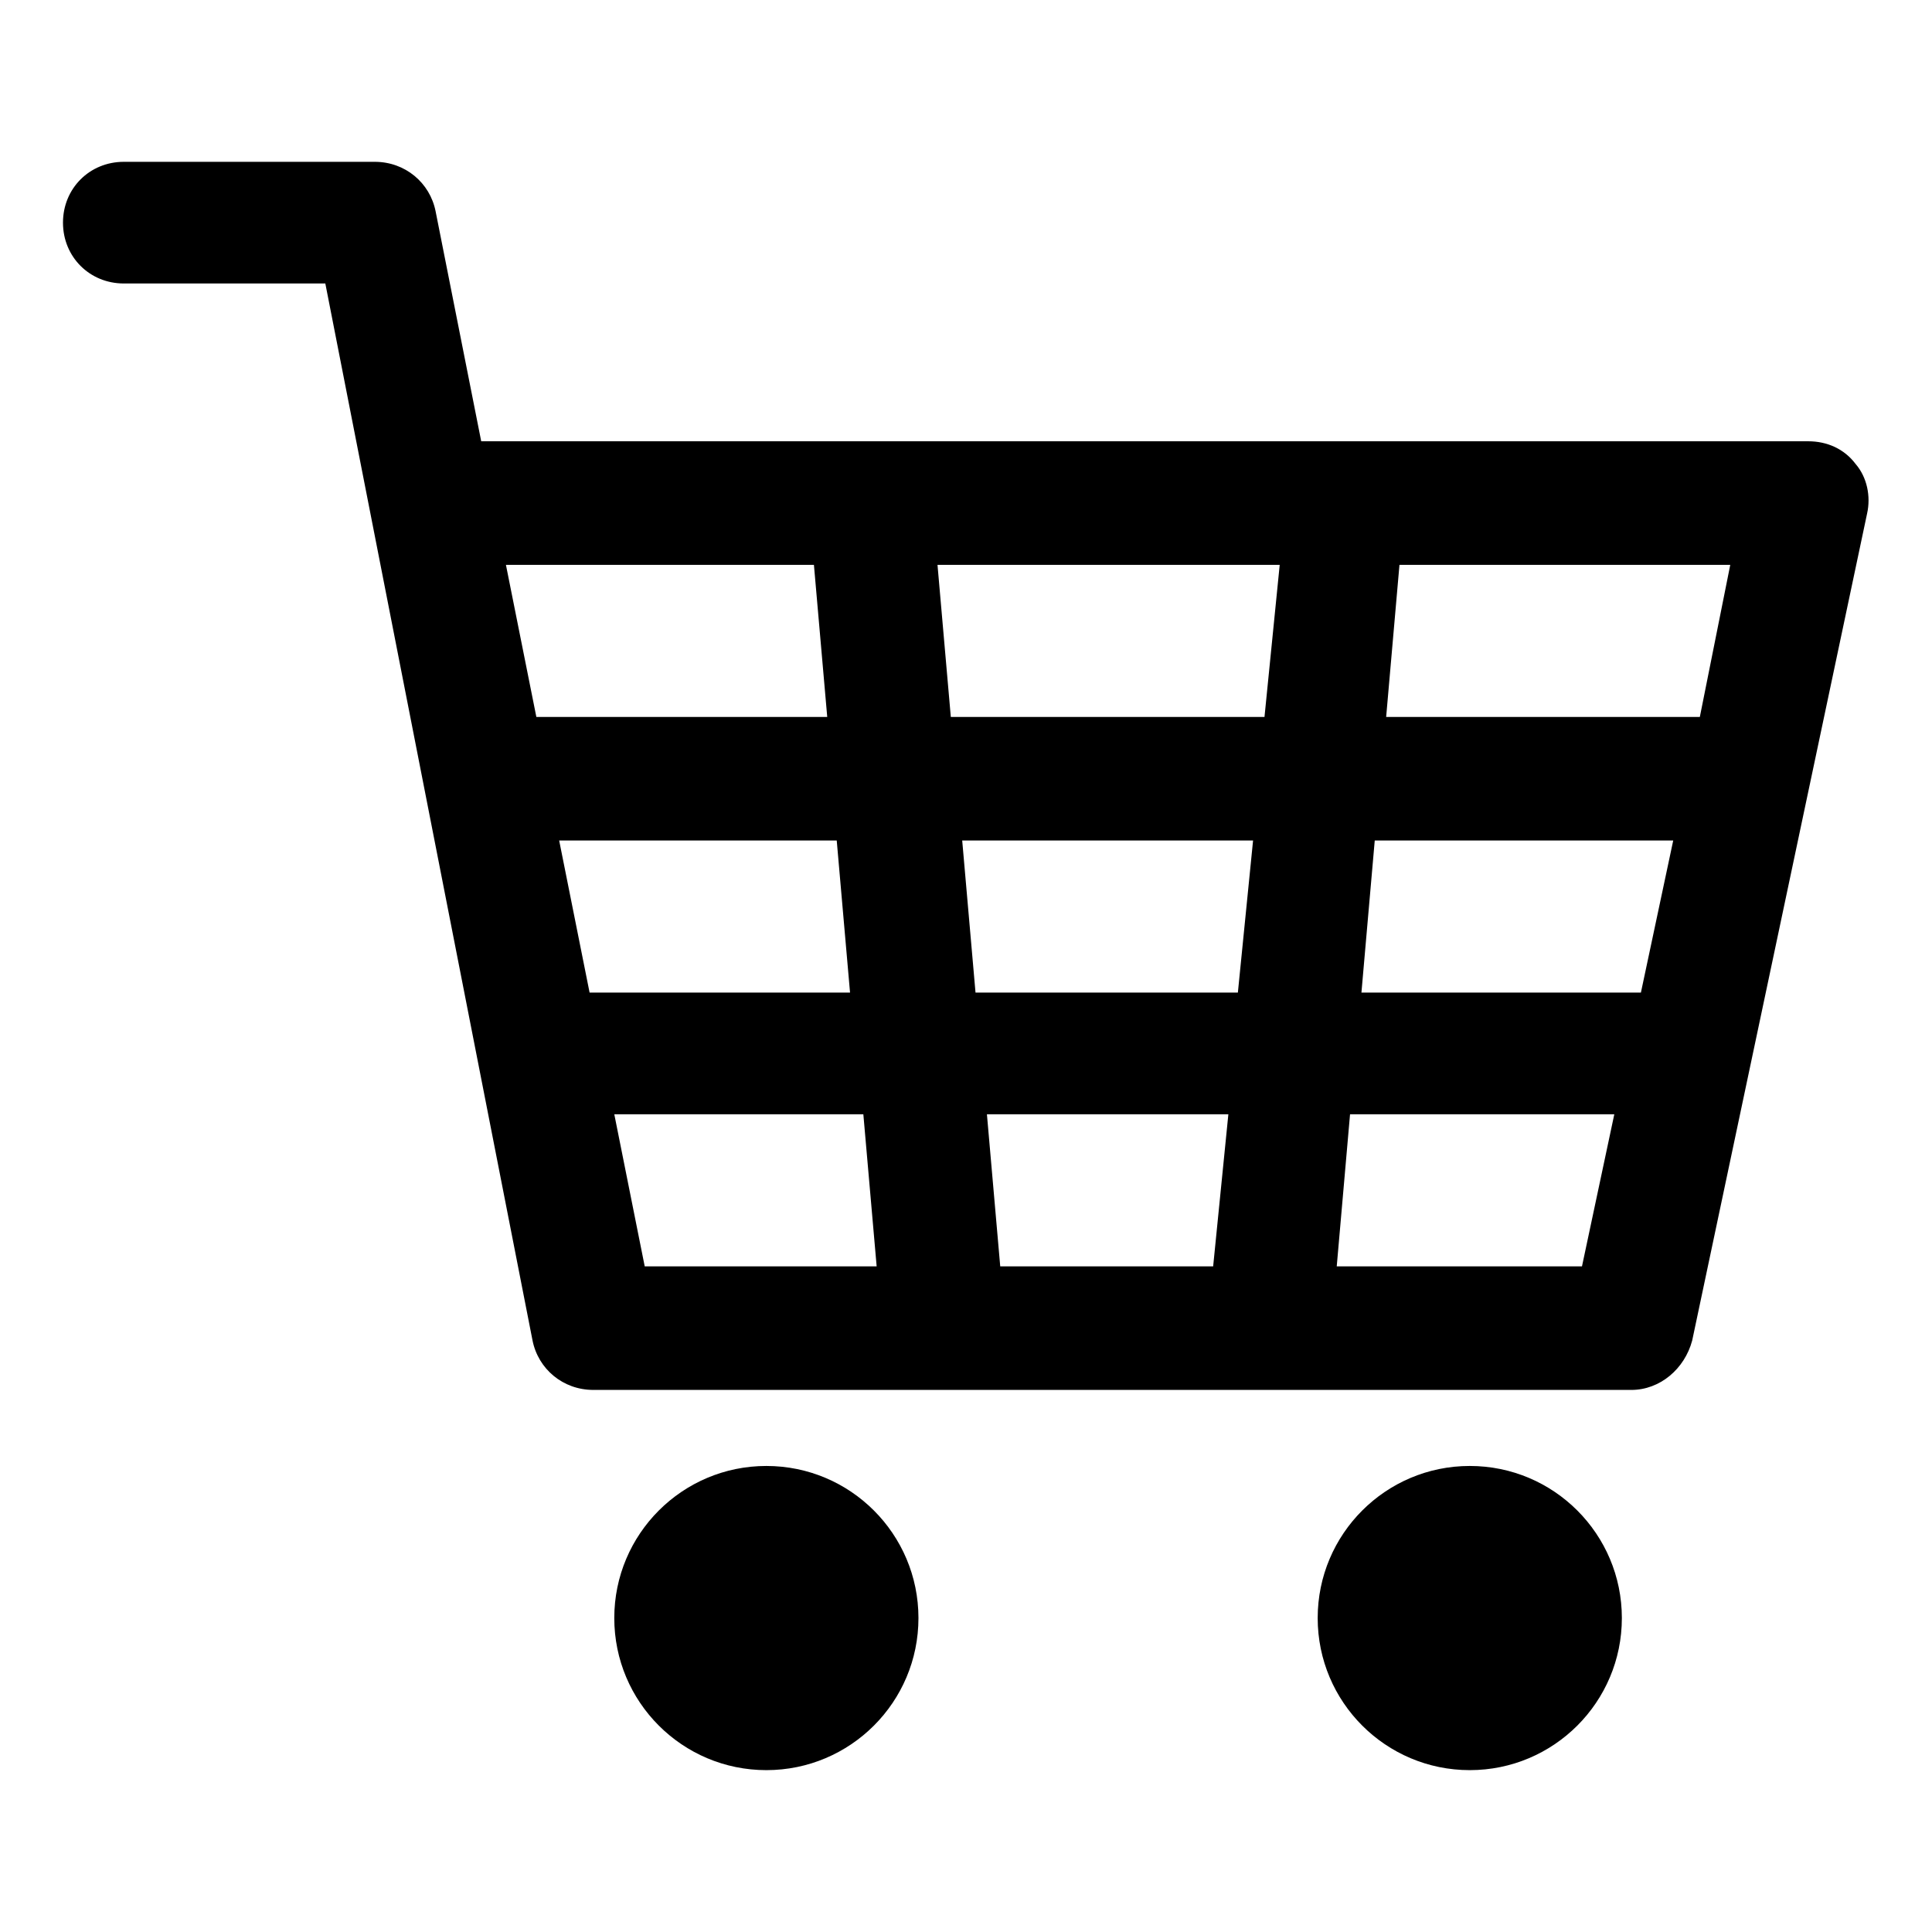
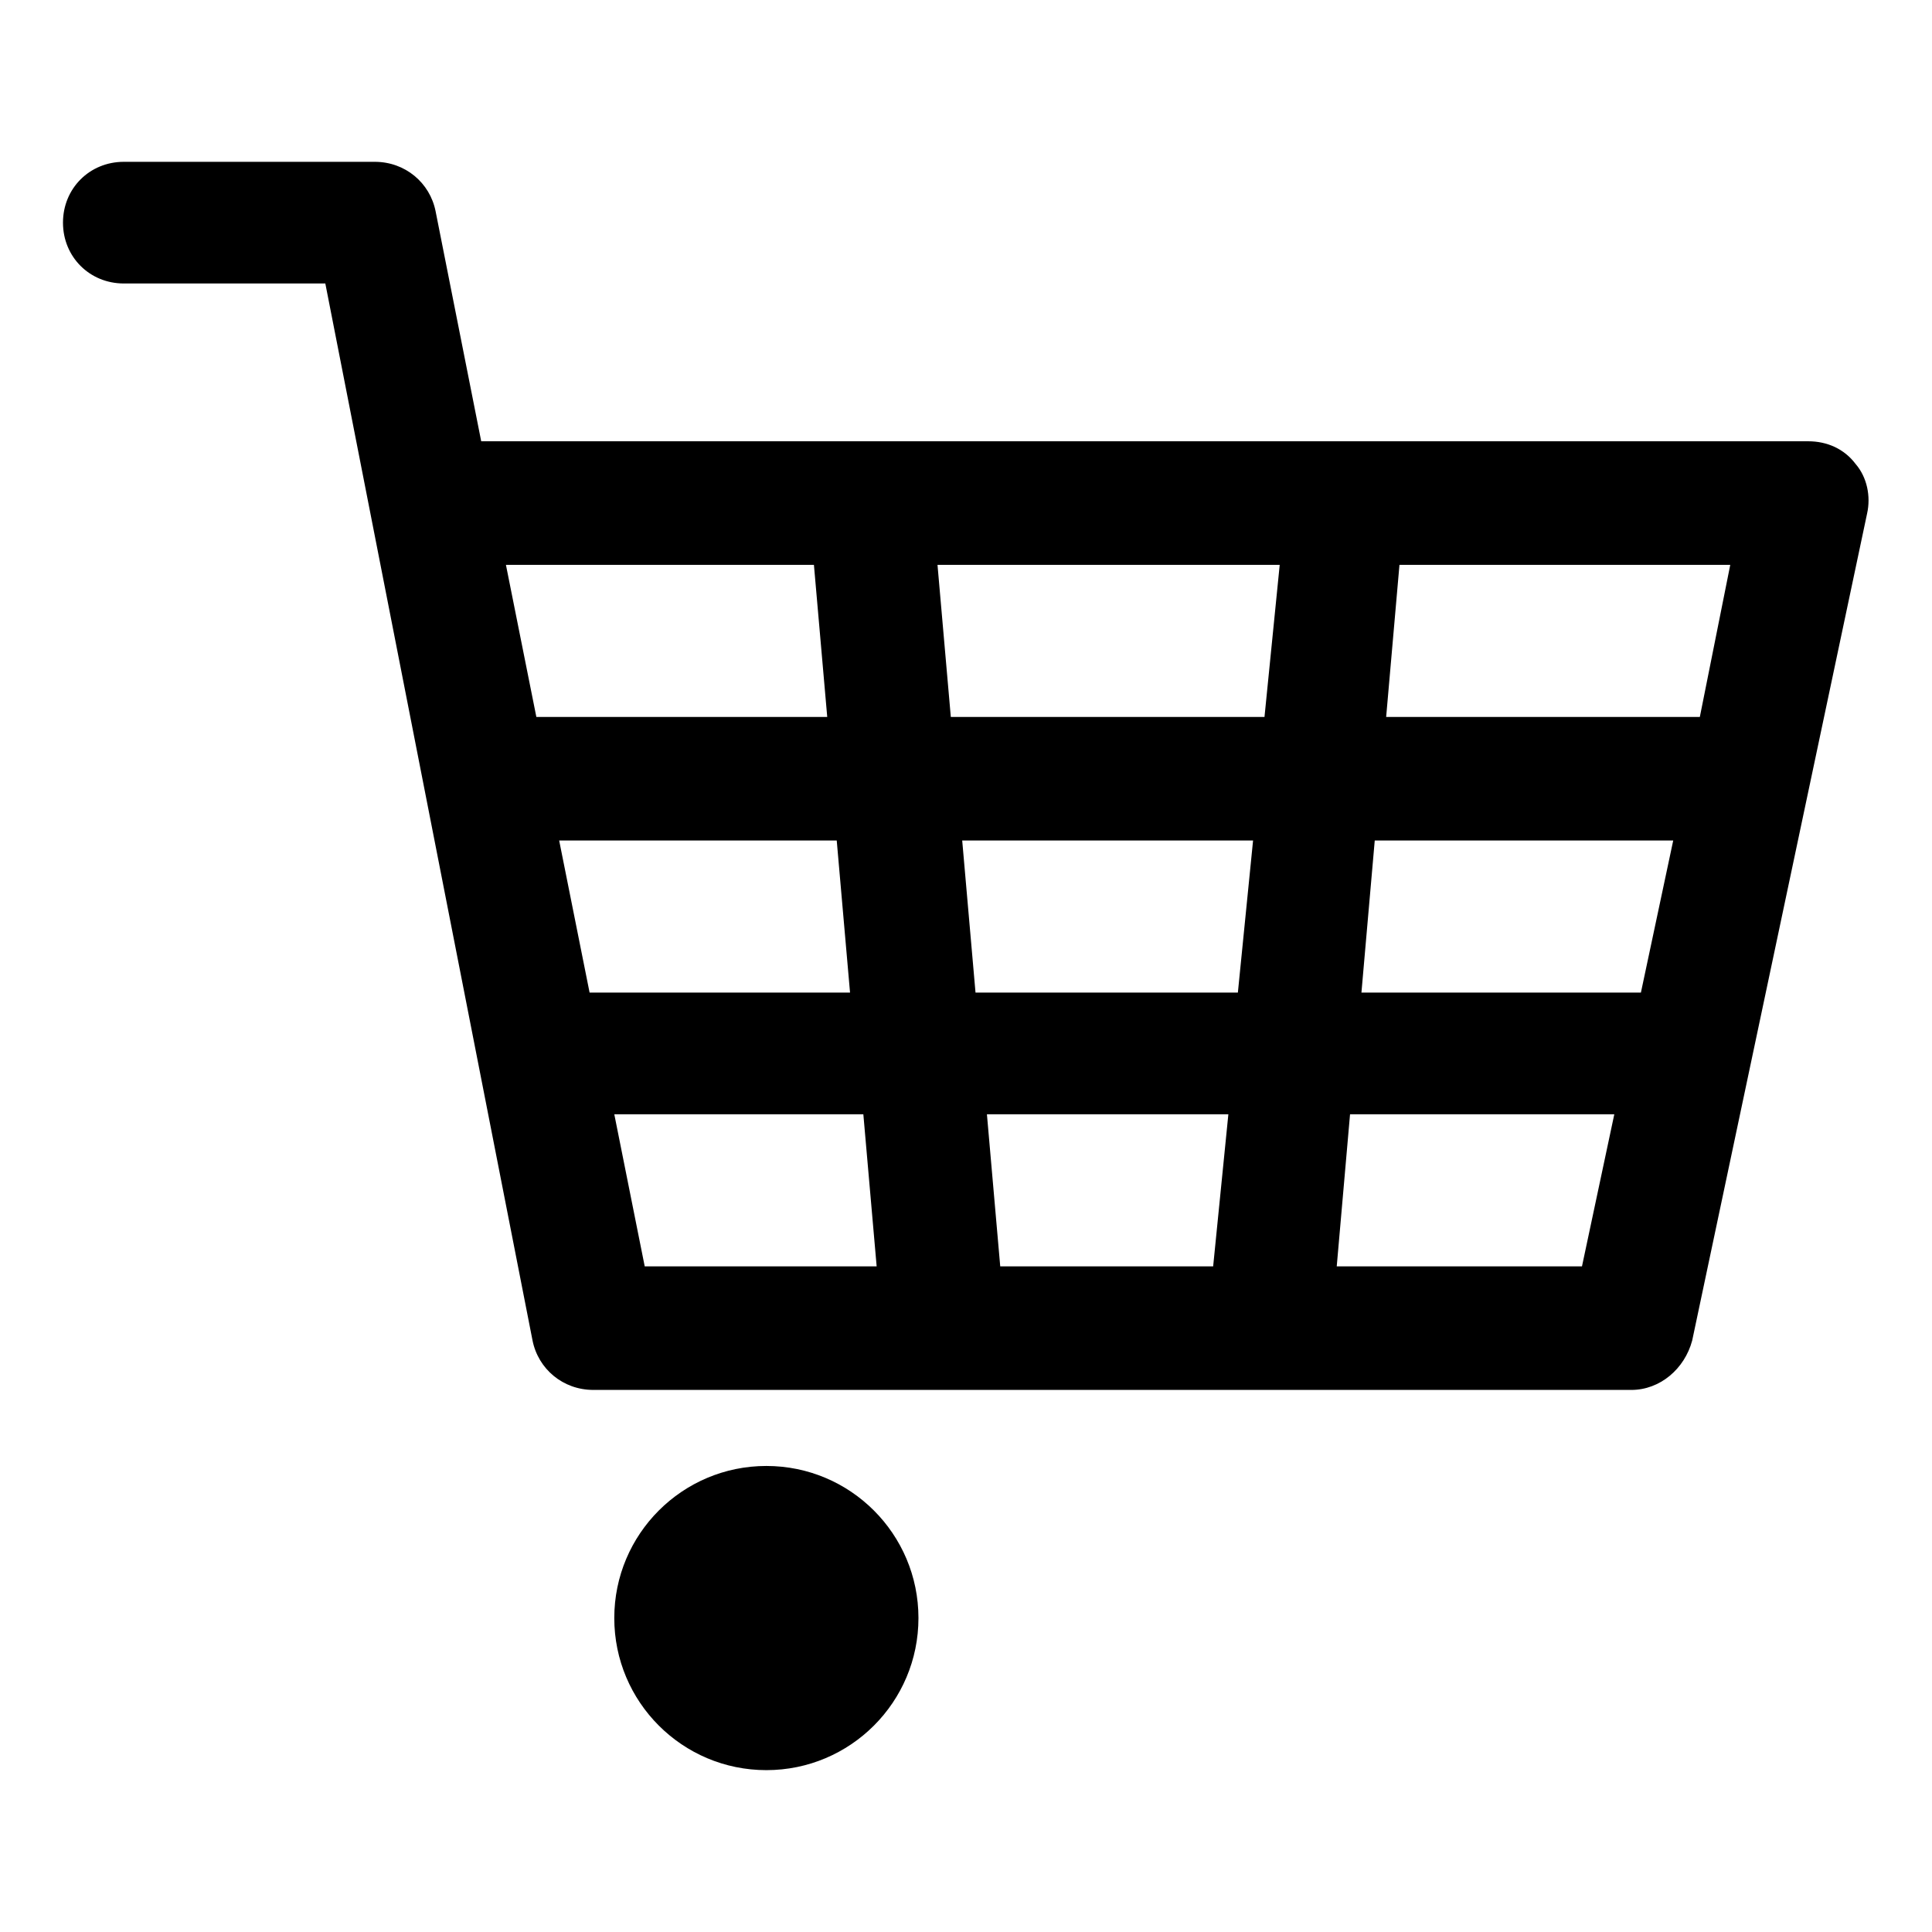
<svg xmlns="http://www.w3.org/2000/svg" fill="#000000" width="800px" height="800px" version="1.1" viewBox="144 144 512 512">
  <g>
    <path d="m387.4 572.8c0 22.262-18.043 40.305-40.305 40.305-22.258 0-40.305-18.043-40.305-40.305 0-22.258 18.047-40.305 40.305-40.305 22.262 0 40.305 18.047 40.305 40.305" />
-     <path d="m573.81 572.8c0 22.262-18.043 40.305-40.305 40.305-22.258 0-40.305-18.043-40.305-40.305 0-22.258 18.047-40.305 40.305-40.305 22.262 0 40.305 18.047 40.305 40.305" />
    <path d="m635.78 266.99c-3.023-4.031-7.559-6.047-12.594-6.047h-351.66l-12.09-60.961c-1.512-7.559-8.062-13.098-16.121-13.098h-66.504c-9.07 0-16.121 7.055-16.121 16.121 0 9.07 7.055 16.121 16.121 16.121h53.402l54.914 280.12c1.512 7.559 8.062 13.098 16.121 13.098h275.08c7.559 0 14.105-5.543 16.121-13.098l46.352-219.16c1.012-4.531 0.004-9.57-3.019-13.098zm-349.64 67.008-8.062-40.305h81.621l3.527 40.305zm14.109 73.051-8.062-40.305h73.555l3.527 40.305zm14.609 72.551-8.062-40.305h66l3.527 40.305zm150.64 0h-56.426l-3.527-40.305h63.984zm6.551-72.551h-69.527l-3.527-40.305h77.082zm7.055-73.051h-83.129l-3.527-40.305h90.688zm84.137 145.6h-64.992l3.527-40.305h70.031zm15.617-72.551h-74.062l3.527-40.305h79.098zm15.617-73.051h-83.129l3.527-40.305h87.664z" />
  </g>
</svg>